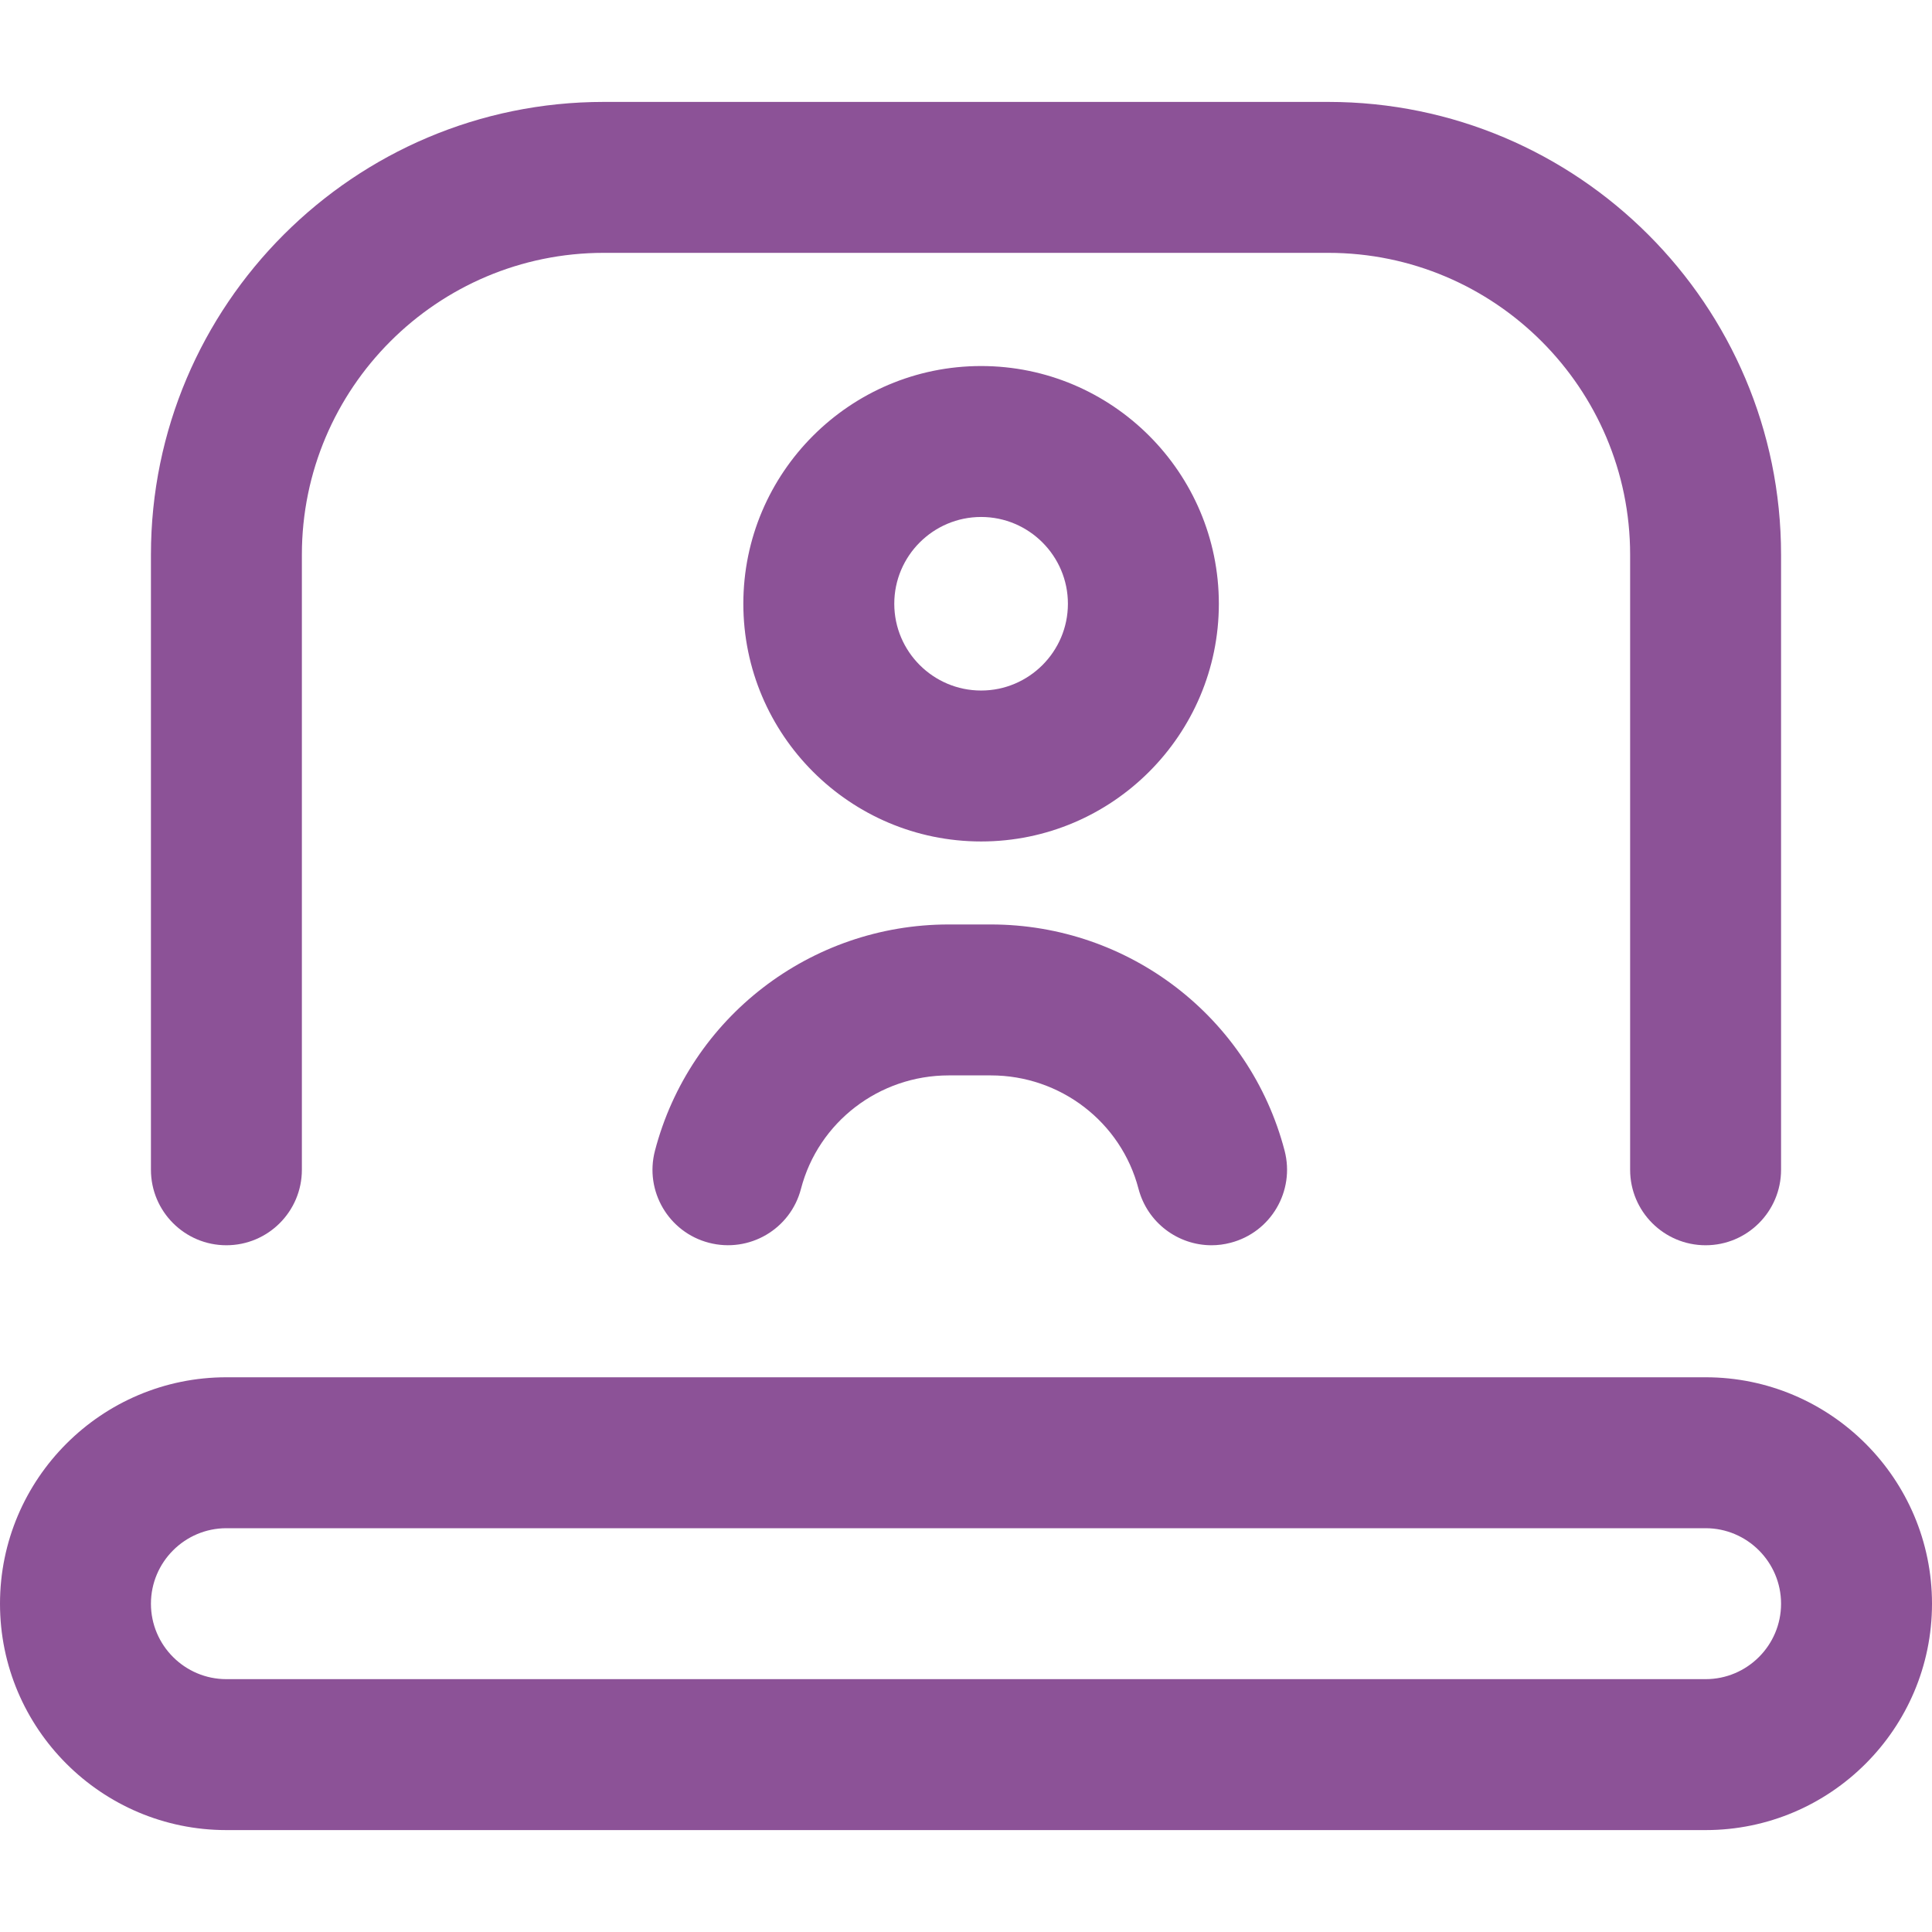
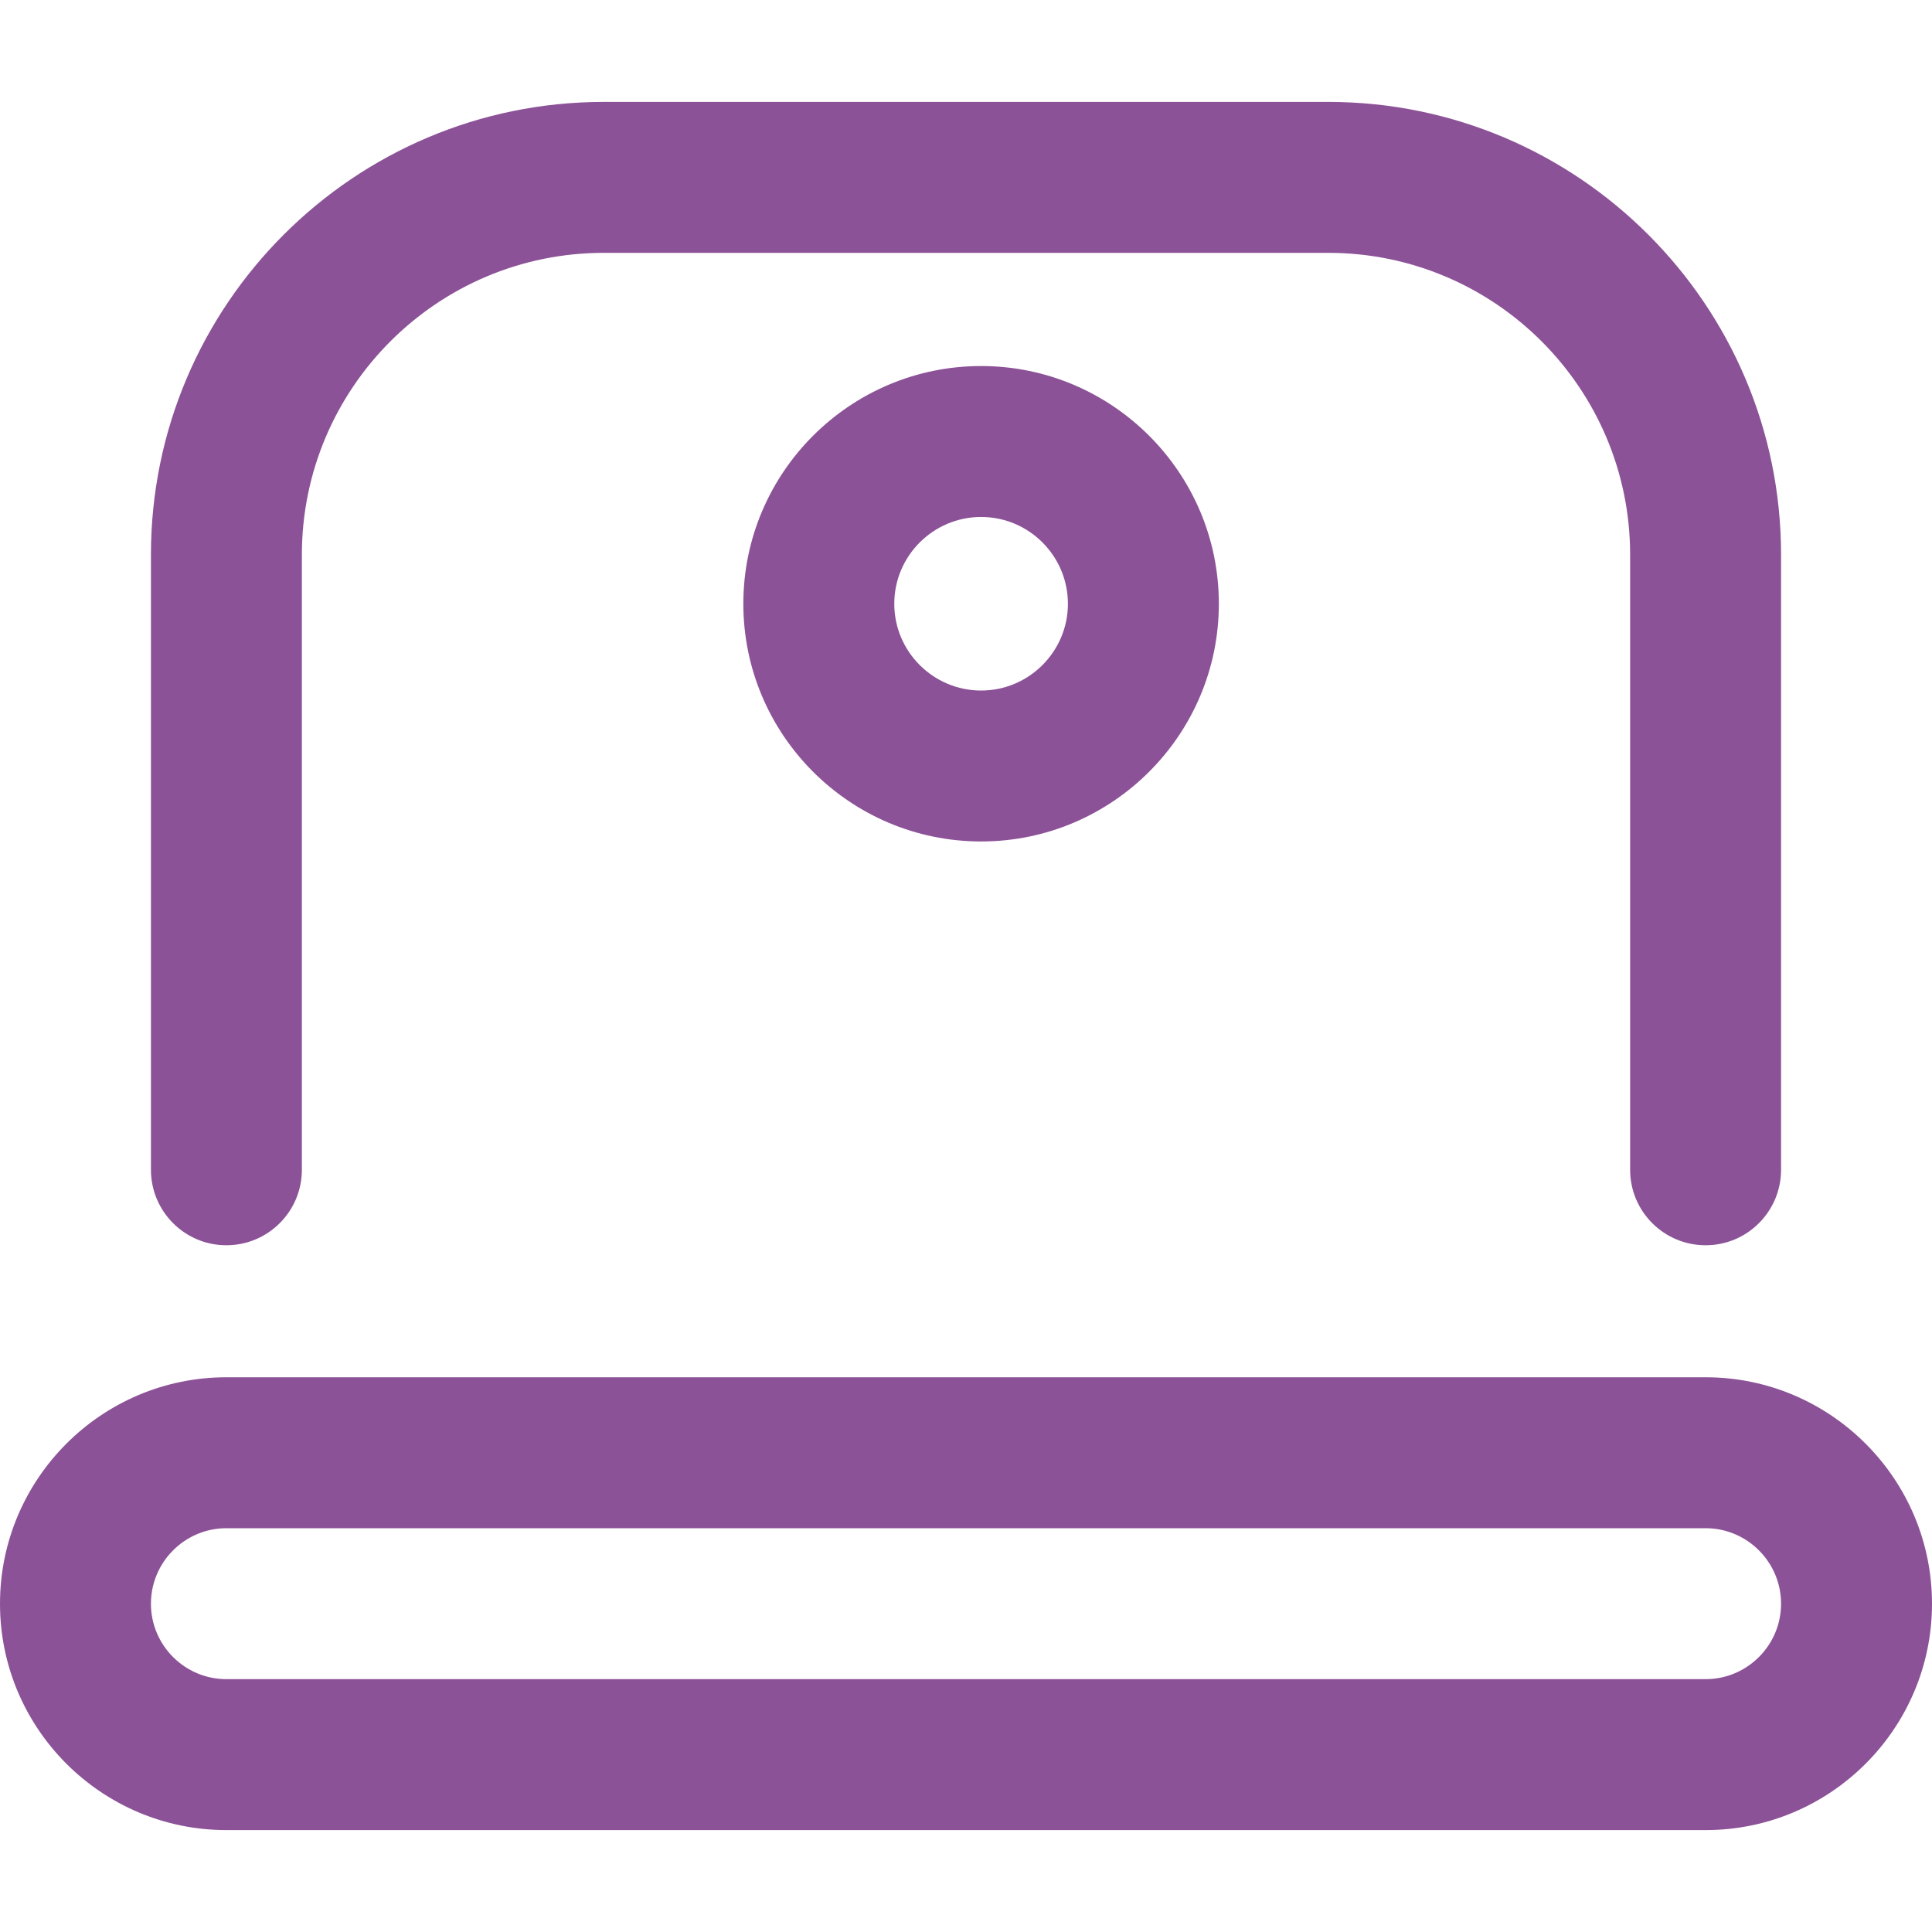
<svg xmlns="http://www.w3.org/2000/svg" width="24" height="24" viewBox="0 0 24 24" fill="none">
  <path d="M21.188 15.469C20.67 15.469 20.25 15.049 20.25 14.531V6.891C20.25 4.823 18.568 3.141 16.5 3.141H7.5C5.432 3.141 3.75 4.823 3.75 6.891V14.531C3.75 15.049 3.33 15.469 2.812 15.469C2.295 15.469 1.875 15.049 1.875 14.531V6.891C1.875 3.789 4.398 1.266 7.5 1.266H16.5C19.602 1.266 22.125 3.789 22.125 6.891V14.531C22.125 15.049 21.705 15.469 21.188 15.469ZM24 19.922C24 18.371 22.738 17.109 21.188 17.109H2.812C1.262 17.109 0 18.371 0 19.922C0 21.473 1.262 22.734 2.812 22.734H21.188C22.738 22.734 24 21.473 24 19.922ZM21.188 18.984C21.704 18.984 22.125 19.405 22.125 19.922C22.125 20.439 21.704 20.859 21.188 20.859H2.812C2.296 20.859 1.875 20.439 1.875 19.922C1.875 19.405 2.296 18.984 2.812 18.984H21.188ZM15.141 7.5C15.141 5.872 13.816 4.547 12.188 4.547C10.559 4.547 9.234 5.872 9.234 7.5C9.234 9.128 10.559 10.453 12.188 10.453C13.816 10.453 15.141 9.128 15.141 7.5ZM13.266 7.5C13.266 8.094 12.782 8.578 12.188 8.578C11.593 8.578 11.109 8.094 11.109 7.5C11.109 6.906 11.593 6.422 12.188 6.422C12.782 6.422 13.266 6.906 13.266 7.5Z" fill="#8C5297" />
-   <path d="M15.05 15.469C14.634 15.469 14.254 15.19 14.143 14.768C13.927 13.939 13.173 13.359 12.309 13.359H11.785C10.921 13.359 10.166 13.939 9.95 14.768C9.82 15.269 9.308 15.569 8.806 15.438C8.306 15.308 8.005 14.796 8.136 14.295C8.568 12.64 10.068 11.484 11.785 11.484H12.309C14.026 11.484 15.526 12.64 15.958 14.295C16.088 14.796 15.788 15.308 15.287 15.438C15.208 15.459 15.128 15.469 15.05 15.469Z" fill="#8C5297" />
</svg>